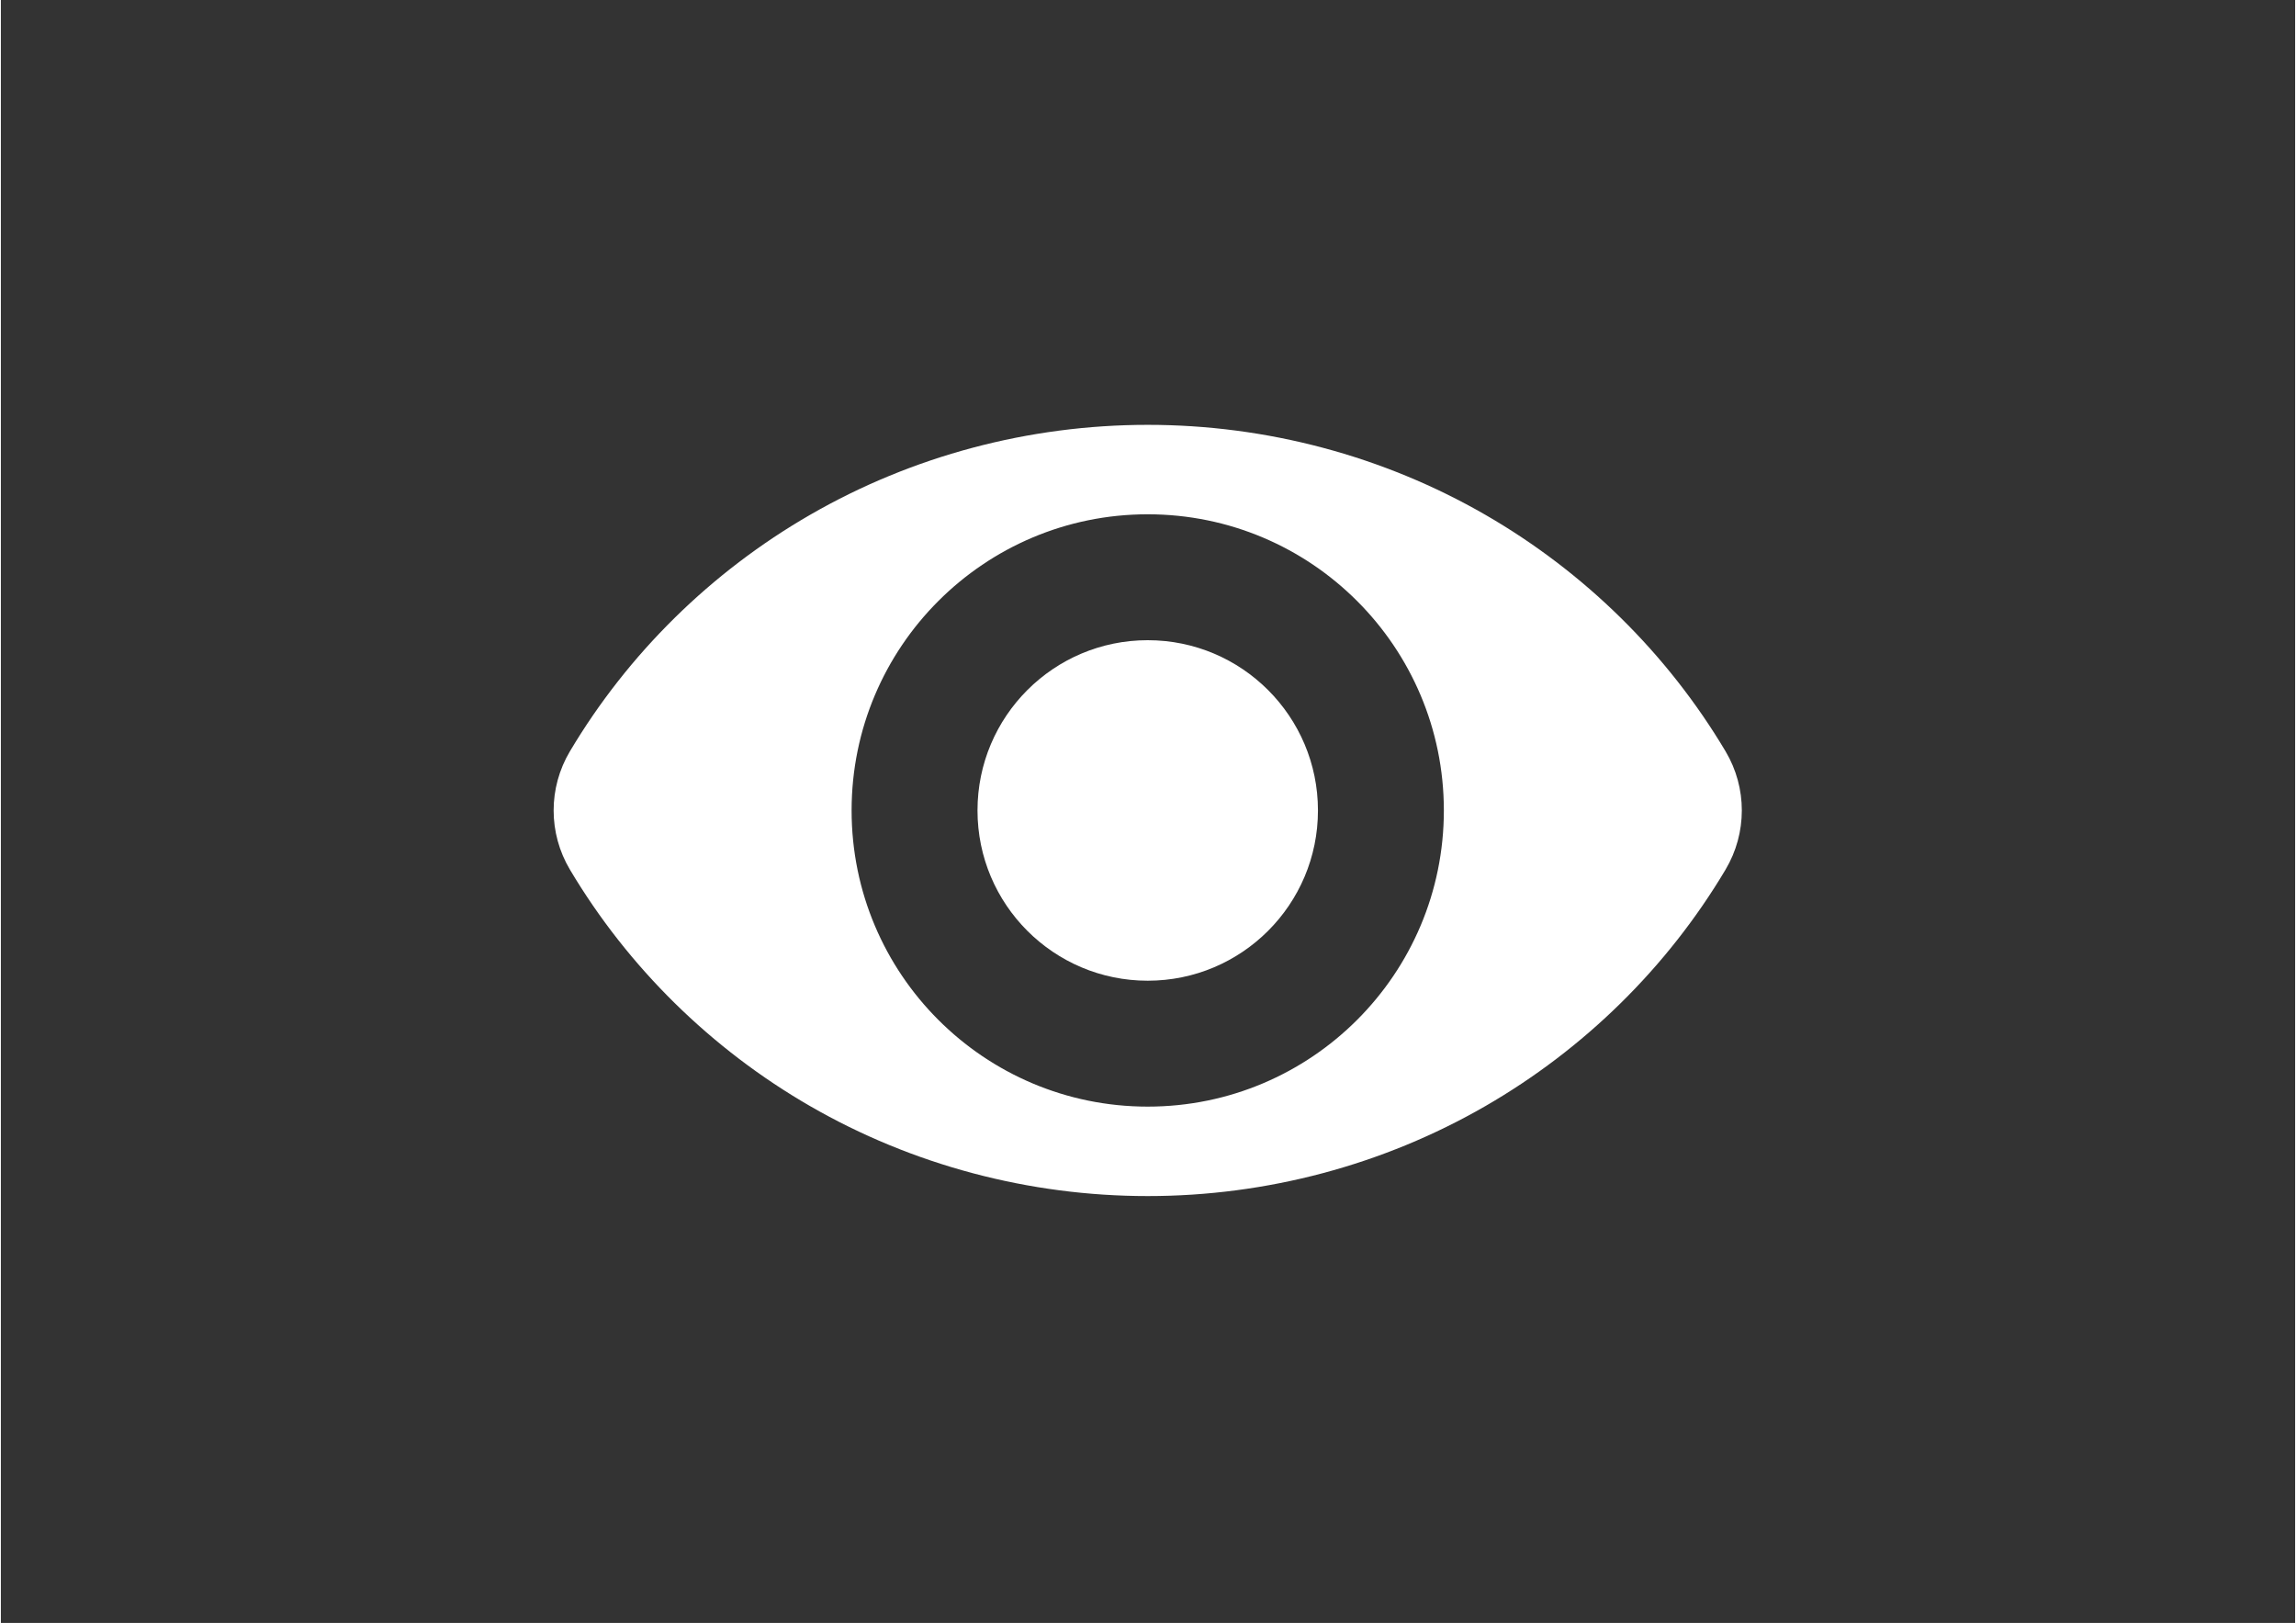
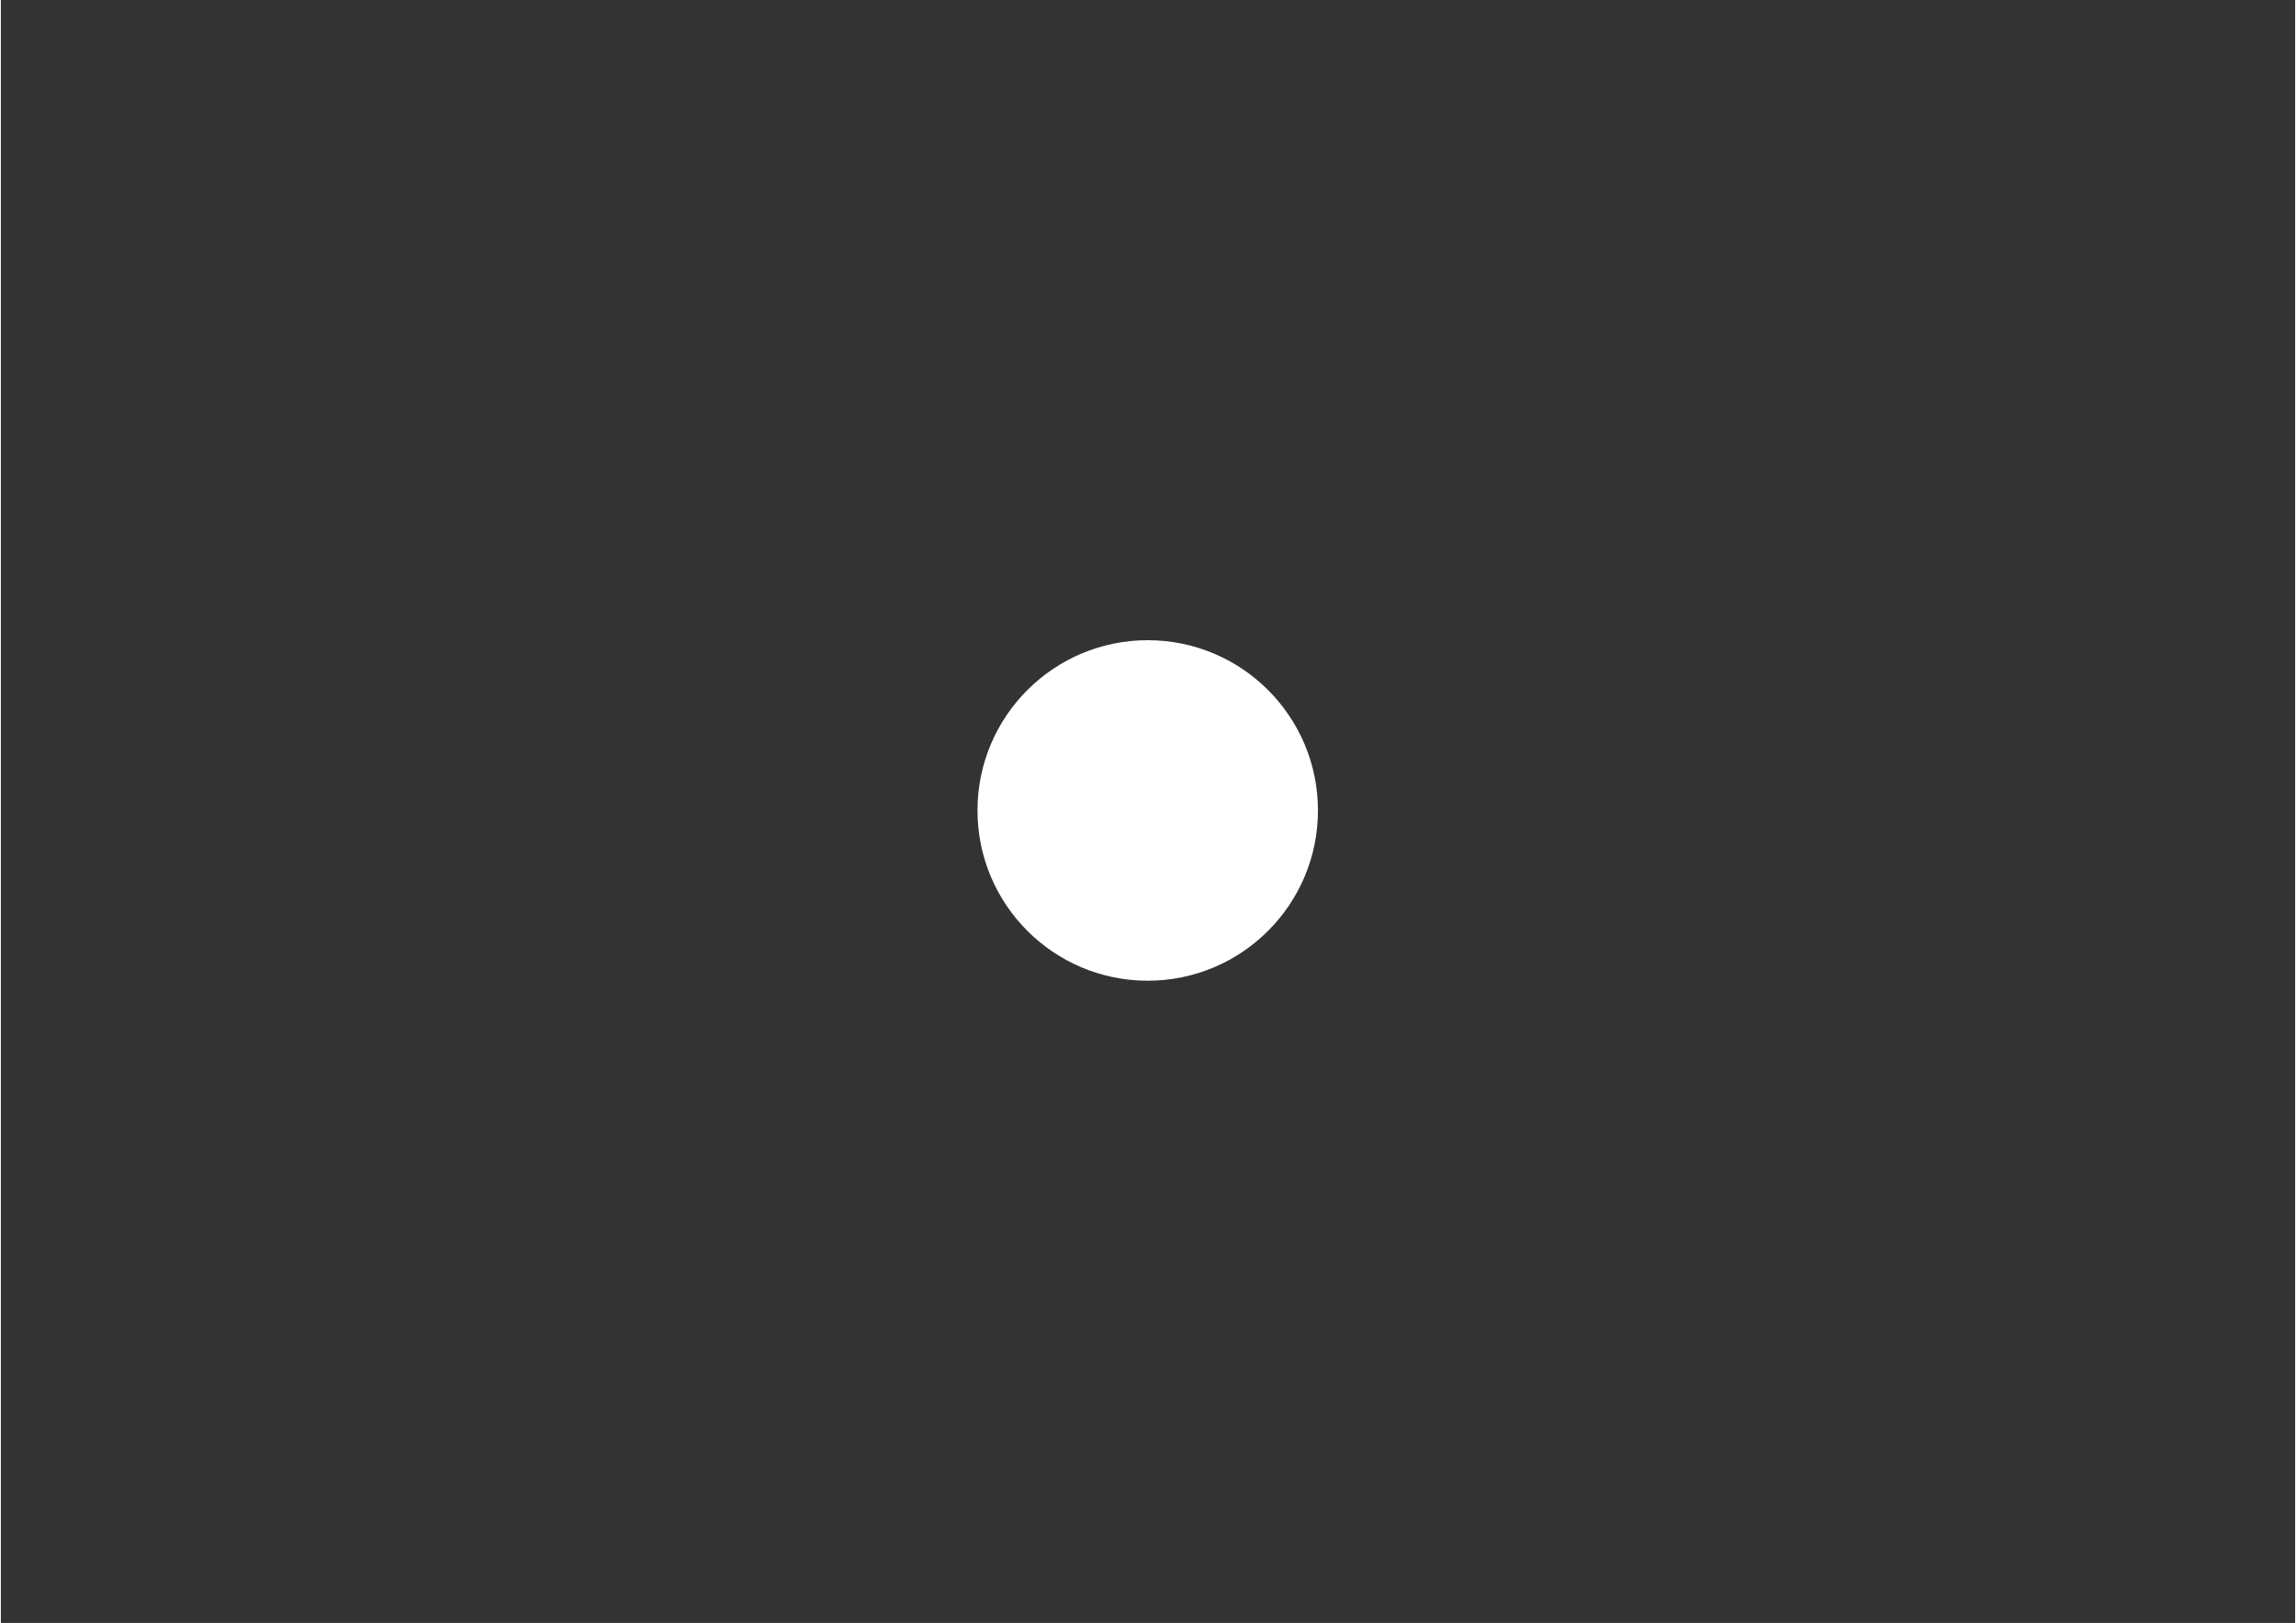
<svg xmlns="http://www.w3.org/2000/svg" width="1122" zoomAndPan="magnify" viewBox="0 0 841.92 595.5" height="793" preserveAspectRatio="xMidYMid meet" version="1.0">
  <rect x="0" y="0" width="841.92" height="595.5" fill="#333333" stroke="none" />
  <defs>
    <clipPath id="7a5d491efa">
      <path d="M 202 155.887 L 639 155.887 L 639 439 L 202 439 Z M 202 155.887 " clip-rule="nonzero" />
    </clipPath>
  </defs>
  <g clip-path="url(#7a5d491efa)">
-     <path fill="#ffffff" d="M 632.91 275.688 C 611.59 239.871 581.109 209.859 544.762 188.898 C 507.32 167.301 464.473 155.887 420.863 155.887 C 377.25 155.887 334.406 167.301 296.969 188.898 C 260.613 209.859 230.133 239.871 208.816 275.688 C 200.855 289.066 200.855 305.699 208.828 319.09 C 230.141 354.898 260.629 384.902 296.973 405.867 C 334.414 427.461 377.25 438.871 420.863 438.871 C 464.461 438.871 507.312 427.461 544.75 405.867 C 581.102 384.902 611.582 354.898 632.898 319.09 C 640.863 305.691 640.871 289.066 632.91 275.688 Z M 420.855 406.047 C 360.852 406.047 312.191 357.395 312.191 297.379 C 312.191 237.359 360.852 188.707 420.855 188.707 C 480.879 188.707 529.531 237.359 529.531 297.379 C 529.531 357.395 480.879 406.047 420.855 406.047 Z M 420.855 406.047 " fill-opacity="1" fill-rule="nonzero" />
-   </g>
+     </g>
  <path fill="#ffffff" d="M 420.855 234.906 C 386.359 234.906 358.391 262.875 358.391 297.379 C 358.391 331.879 386.359 359.848 420.855 359.848 C 455.359 359.848 483.328 331.879 483.328 297.379 C 483.328 262.875 455.359 234.906 420.855 234.906 Z M 420.855 234.906 " fill-opacity="1" fill-rule="nonzero" />
</svg>